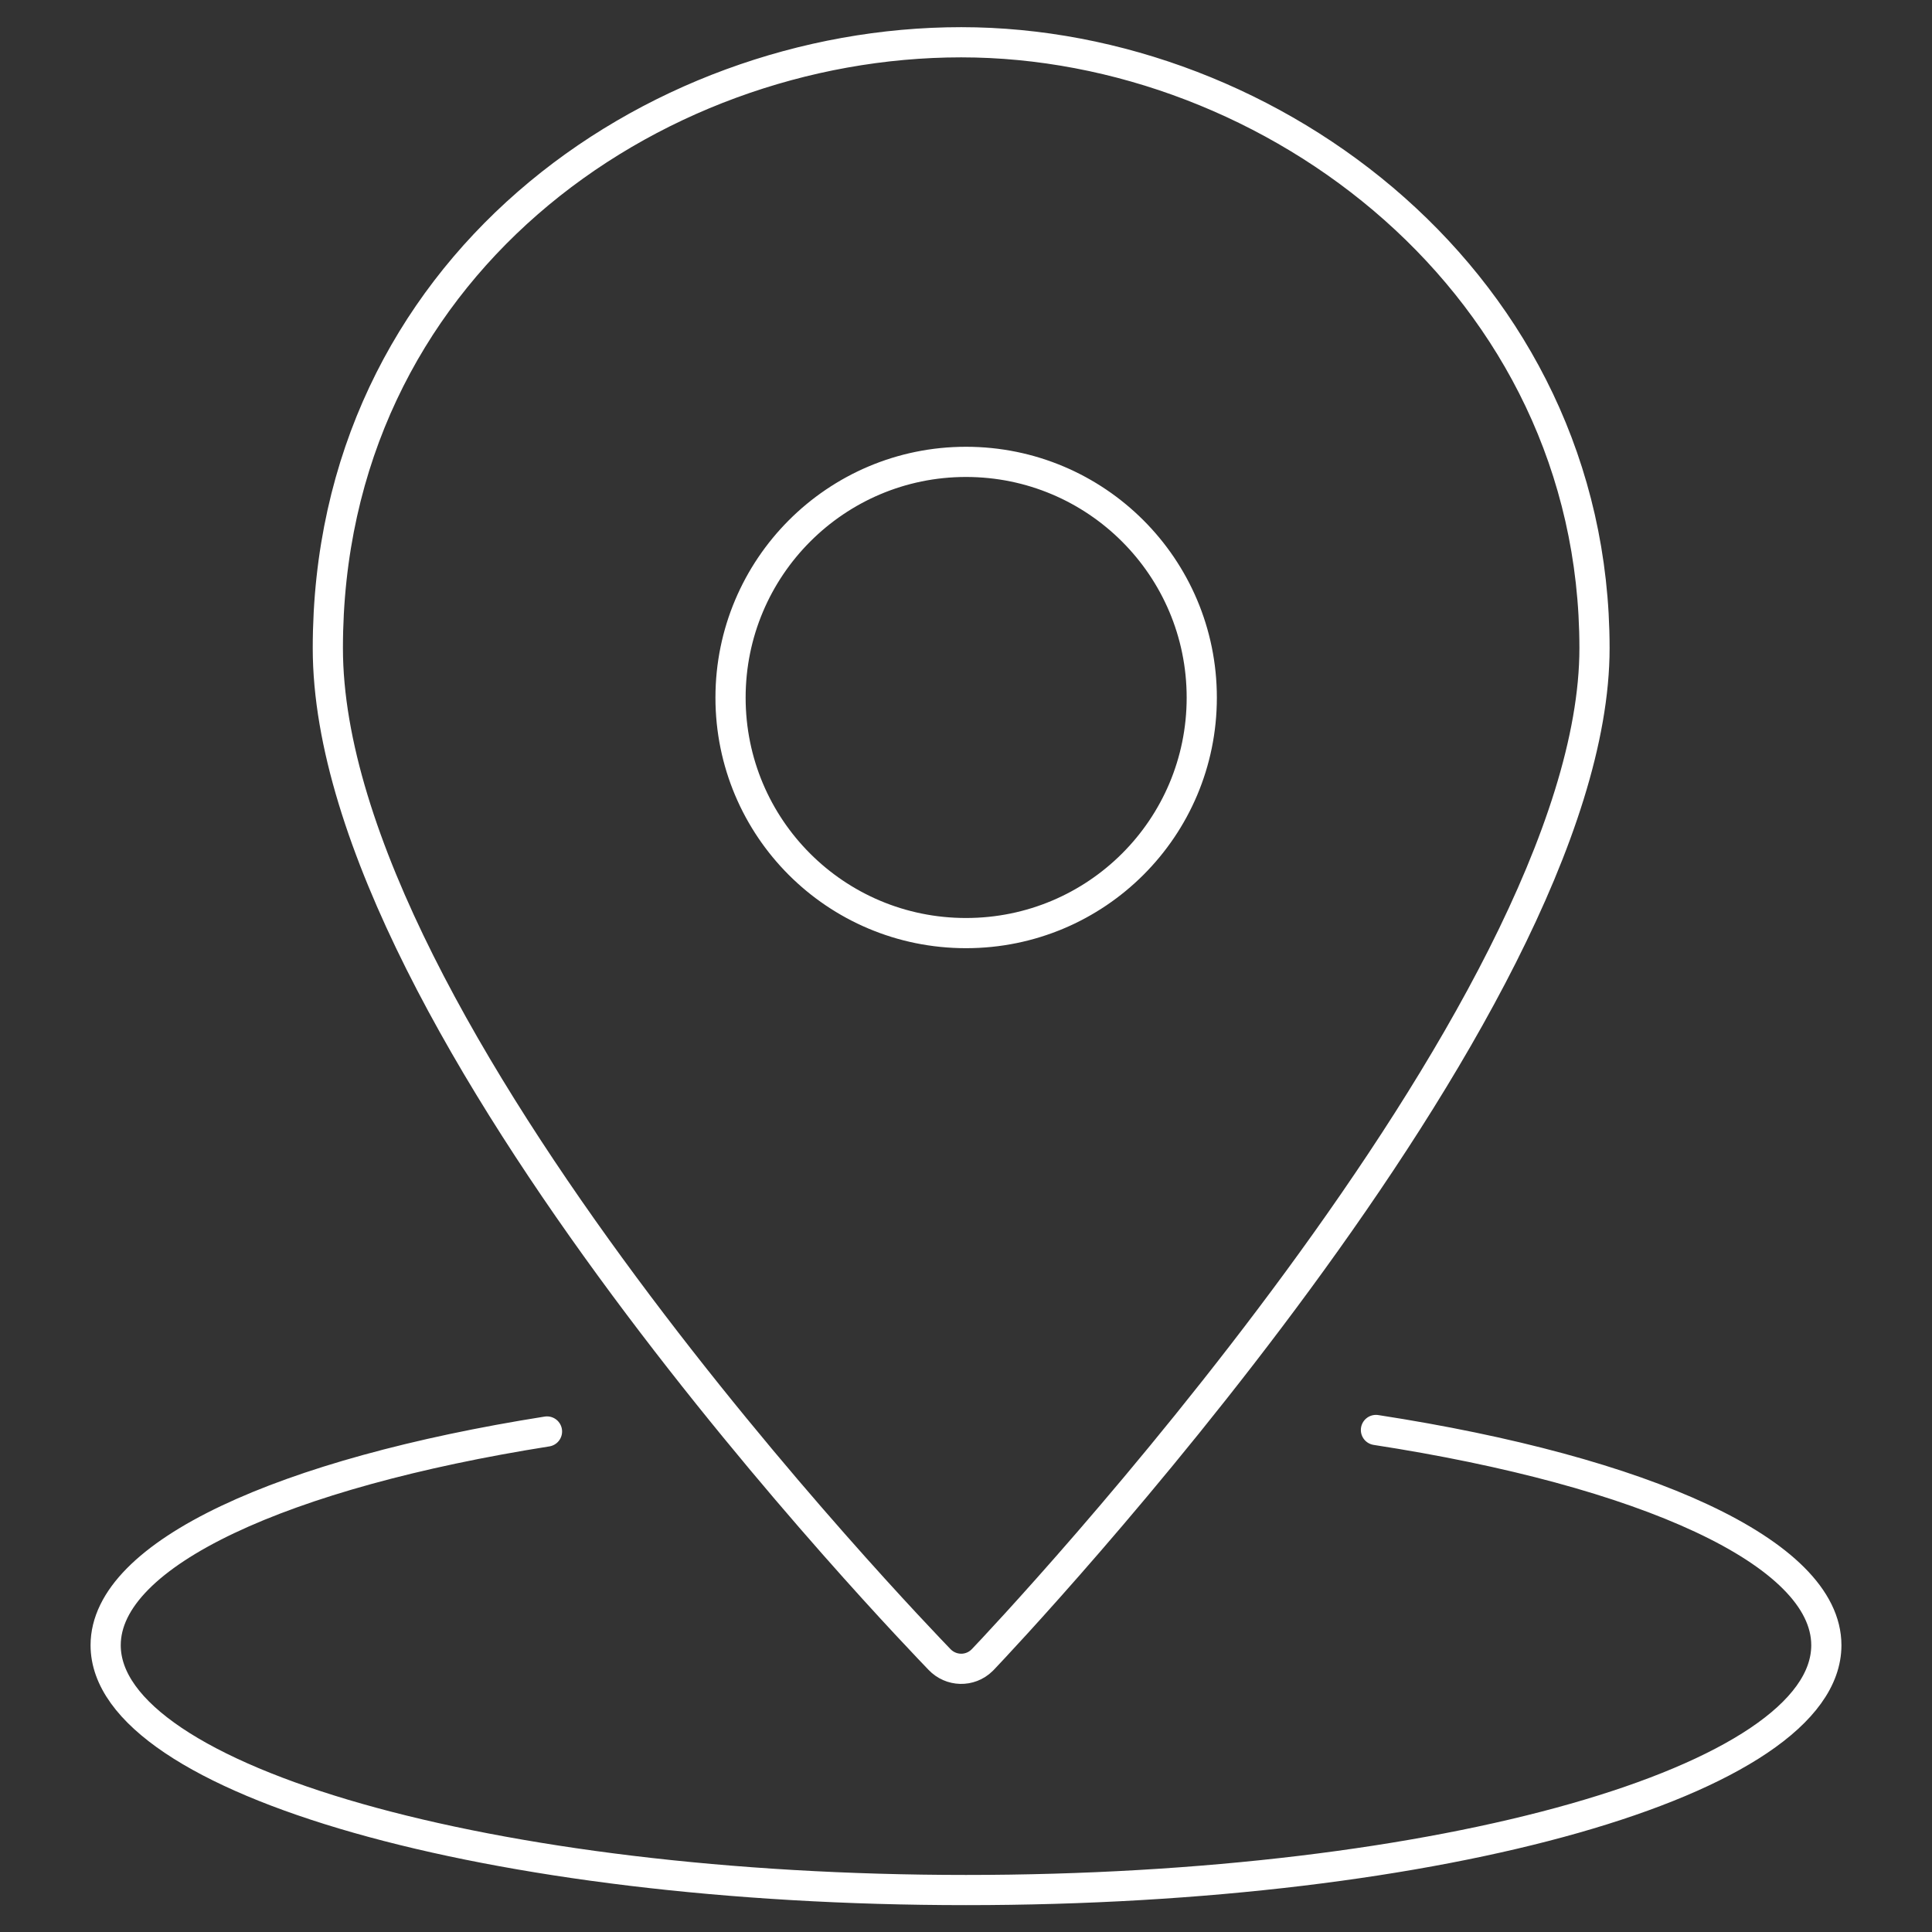
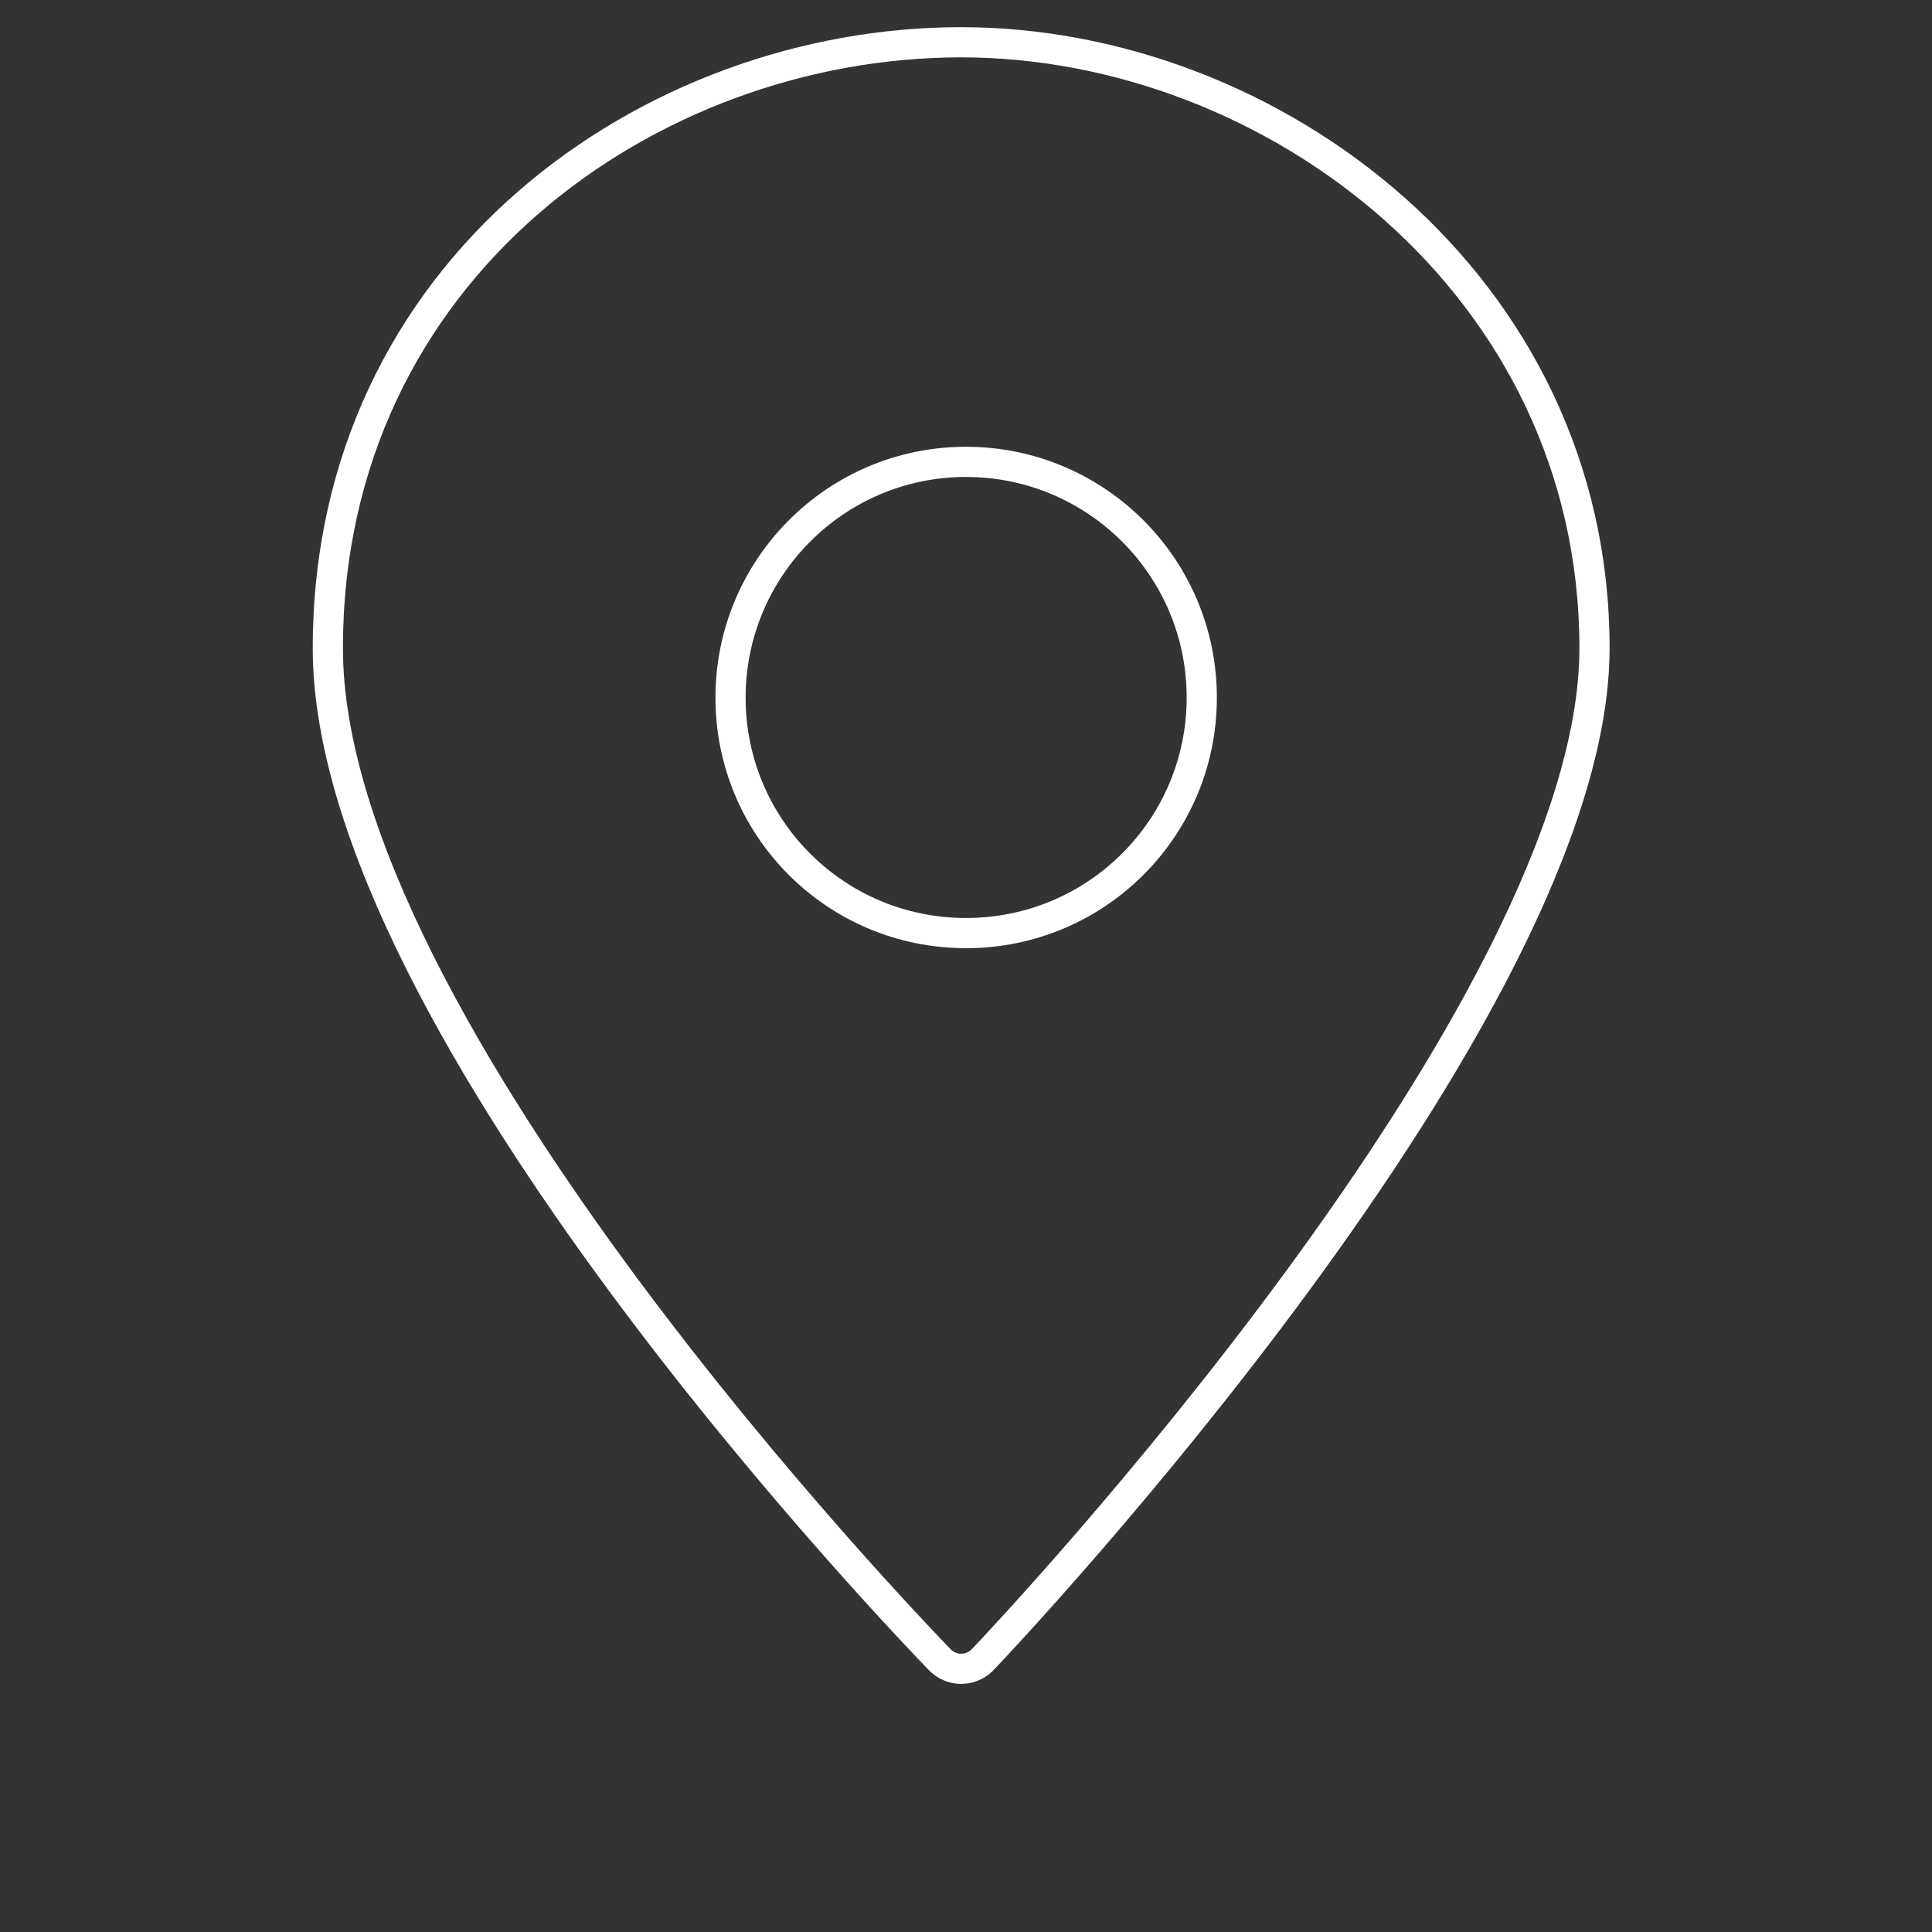
<svg xmlns="http://www.w3.org/2000/svg" id="Layer_1" data-name="Layer 1" viewBox="0 0 64 64">
  <rect x="0" y="0" width="64" height="64" fill="#333333" stroke="none" />
  <defs>
    <style> .cls-1 { fill: none; stroke: #fff; stroke-linecap: round; stroke-linejoin: round; } </style>
  </defs>
-   <path class="cls-1" d="M39.81,23.11c0,4.31-3.49,7.8-7.81,7.8s-7.8-3.49-7.8-7.8,3.49-7.81,7.8-7.81,7.81,3.49,7.81,7.81ZM31.84,1.4c-10.31,0-20.98,7.51-20.98,20.07S30.29,54.1,31.12,54.97c.38,.4,1.01,.42,1.41,.03,.01-.01,.02-.02,.03-.03,.83-.87,20.26-21.46,20.26-33.5S42.15,1.4,31.84,1.4Z" />
-   <path class="cls-1" d="M45.58,47.37c8.88,1.37,14.92,4.05,14.92,7.13,0,4.48-12.76,8.11-28.5,8.11S3.5,58.97,3.5,54.5c0-3.04,5.9-5.7,14.62-7.08" />
+   <path class="cls-1" d="M39.81,23.11c0,4.31-3.49,7.8-7.81,7.8s-7.8-3.49-7.8-7.8,3.49-7.81,7.8-7.81,7.81,3.49,7.81,7.81ZM31.84,1.4c-10.31,0-20.98,7.51-20.98,20.07S30.29,54.1,31.12,54.97c.38,.4,1.01,.42,1.41,.03,.01-.01,.02-.02,.03-.03,.83-.87,20.26-21.46,20.26-33.5S42.15,1.4,31.84,1.4" />
</svg>